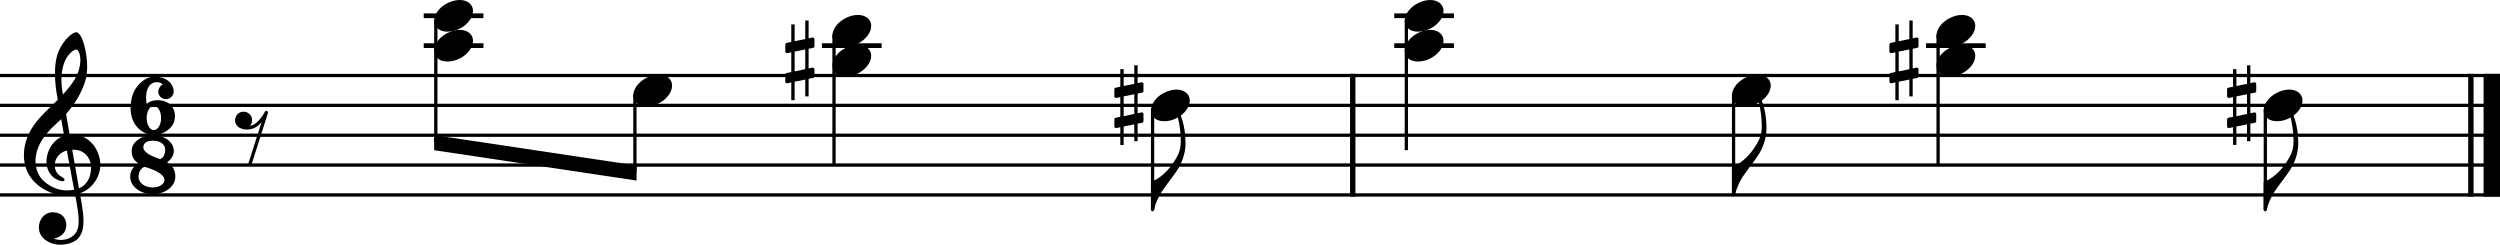
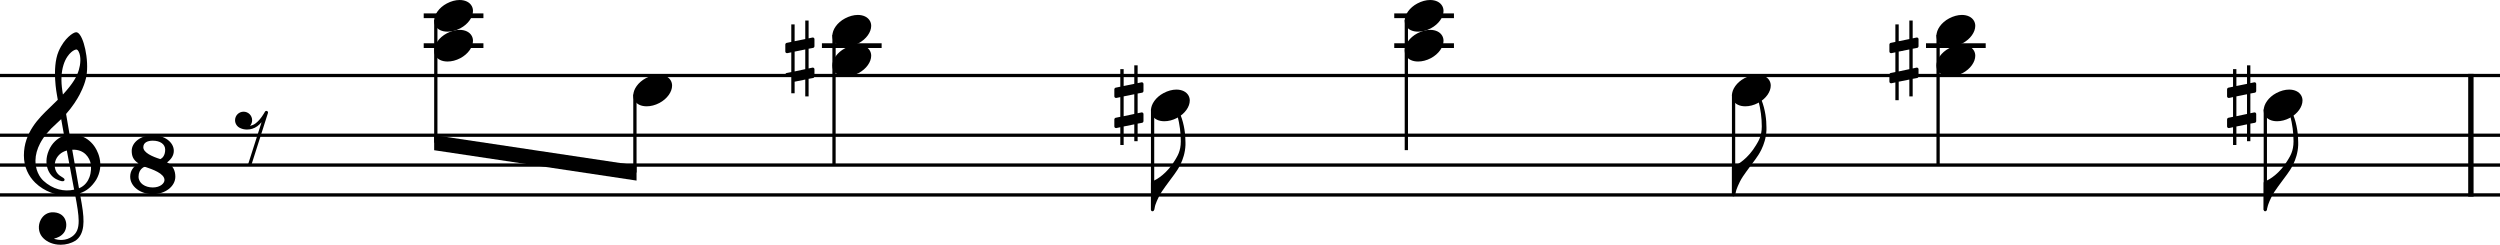
<svg xmlns="http://www.w3.org/2000/svg" xmlns:ns1="http://sodipodi.sourceforge.net/DTD/sodipodi-0.dtd" xmlns:ns2="http://www.inkscape.org/namespaces/inkscape" width="2551.182" height="249.752" viewBox="0 0 2551.182 249.752" version="1.2" id="svg920" ns1:docname="Celesta-1.svg" ns2:version="1.1 (c4e8f9e, 2021-05-24)">
  <defs id="defs924" />
  <ns1:namedview id="namedview922" pagecolor="#ffffff" bordercolor="#666666" borderopacity="1.0" ns2:pageshadow="2" ns2:pageopacity="0.0" ns2:pagecheckerboard="0" showgrid="false" ns2:zoom="0.21074907" ns2:cx="1463.8261" ns2:cy="657.17964" ns2:window-width="1280" ns2:window-height="755" ns2:window-x="0" ns2:window-y="23" ns2:window-maximized="0" ns2:current-layer="svg920" ns2:snap-global="false" />
  <title id="title824">Sans titre</title>
  <desc id="desc826">Generated by MuseScore 3.6.2</desc>
  <polyline class="StaffLines" fill="none" stroke="#000000" stroke-width="3.35" stroke-linejoin="bevel" points="212.598,425.906 2763.78,425.906" id="polyline828" transform="translate(-212.598,-348.872)" />
-   <polyline class="StaffLines" fill="none" stroke="#000000" stroke-width="3.35" stroke-linejoin="bevel" points="212.598,456.378 2763.78,456.378" id="polyline830" transform="translate(-212.598,-348.872)" />
  <polyline class="StaffLines" fill="none" stroke="#000000" stroke-width="3.35" stroke-linejoin="bevel" points="212.598,486.85 2763.78,486.85" id="polyline832" transform="translate(-212.598,-348.872)" />
  <polyline class="StaffLines" fill="none" stroke="#000000" stroke-width="3.35" stroke-linejoin="bevel" points="212.598,517.323 2763.78,517.323" id="polyline834" transform="translate(-212.598,-348.872)" />
  <polyline class="StaffLines" fill="none" stroke="#000000" stroke-width="3.35" stroke-linejoin="bevel" points="212.598,547.795 2763.78,547.795" id="polyline836" transform="translate(-212.598,-348.872)" />
-   <polyline class="BarLine" fill="none" stroke="#000000" stroke-width="5.49" stroke-linejoin="bevel" points="1593.03,424.23 1593.03,549.471" id="polyline838" transform="translate(-212.598,-348.872)" />
  <polyline class="BarLine" fill="none" stroke="#000000" stroke-width="5.49" stroke-linejoin="bevel" points="2734.07,424.23 2734.07,549.471" id="polyline840" transform="translate(-212.598,-348.872)" />
-   <polyline class="BarLine" fill="none" stroke="#000000" stroke-width="16.76" stroke-linejoin="bevel" points="2755.4,424.23 2755.4,549.471" id="polyline842" transform="translate(-212.598,-348.872)" />
-   <path class="Accidental" d="m 829.792,48.877 c 0.731,-0.122 1.341,-0.975 1.341,-1.706 v -7.192 c 0,-0.975 -0.731,-1.706 -1.706,-1.706 h -0.244 l -4.022,0.853 V 20.964 h -3.413 V 39.857 L 810.899,42.051 V 24.865 h -3.413 v 17.918 l -4.754,0.975 c -0.731,0.122 -1.341,0.975 -1.341,1.706 v 0.244 7.07 -0.244 c 0,0.975 0.731,1.706 1.706,1.706 h 0.366 l 4.022,-0.853 v 20.112 l -4.754,0.975 c -0.731,0.122 -1.341,0.975 -1.341,1.706 v 7.07 c 0,0.975 0.731,1.706 1.706,1.706 h 0.366 l 4.022,-0.853 v 18.162 h 3.413 V 83.372 l 10.848,-2.194 v 17.186 h 3.413 v -17.918 l 4.632,-0.853 c 0.731,-0.122 1.341,-0.975 1.341,-1.706 v -7.192 c 0,-0.975 -0.731,-1.706 -1.706,-1.706 h -0.244 l -4.022,0.853 V 49.73 l 4.632,-0.853 M 810.899,72.889 V 52.656 l 10.848,-2.194 v 20.112 l -10.848,2.316" id="path844" style="stroke-width:1.219" />
+   <path class="Accidental" d="m 829.792,48.877 c 0.731,-0.122 1.341,-0.975 1.341,-1.706 v -7.192 c 0,-0.975 -0.731,-1.706 -1.706,-1.706 h -0.244 l -4.022,0.853 V 20.964 h -3.413 V 39.857 L 810.899,42.051 V 24.865 h -3.413 v 17.918 l -4.754,0.975 c -0.731,0.122 -1.341,0.975 -1.341,1.706 v 0.244 7.07 -0.244 c 0,0.975 0.731,1.706 1.706,1.706 h 0.366 l 4.022,-0.853 v 20.112 l -4.754,0.975 c -0.731,0.122 -1.341,0.975 -1.341,1.706 c 0,0.975 0.731,1.706 1.706,1.706 h 0.366 l 4.022,-0.853 v 18.162 h 3.413 V 83.372 l 10.848,-2.194 v 17.186 h 3.413 v -17.918 l 4.632,-0.853 c 0.731,-0.122 1.341,-0.975 1.341,-1.706 v -7.192 c 0,-0.975 -0.731,-1.706 -1.706,-1.706 h -0.244 l -4.022,0.853 V 49.73 l 4.632,-0.853 M 810.899,72.889 V 52.656 l 10.848,-2.194 v 20.112 l -10.848,2.316" id="path844" style="stroke-width:1.219" />
  <path class="Accidental" d="m 1165.552,94.586 c 0.731,-0.122 1.341,-0.975 1.341,-1.706 v -7.192 c 0,-0.975 -0.731,-1.706 -1.706,-1.706 h -0.244 l -4.022,0.853 v -18.162 h -3.413 v 18.893 l -10.848,2.194 v -17.186 h -3.413 v 17.918 l -4.754,0.975 c -0.731,0.122 -1.341,0.975 -1.341,1.706 v 0.244 7.07 -0.244 c 0,0.975 0.731,1.706 1.706,1.706 h 0.366 l 4.022,-0.853 v 20.112 l -4.754,0.975 c -0.731,0.122 -1.341,0.975 -1.341,1.706 v 7.07 c 0,0.975 0.731,1.706 1.706,1.706 h 0.366 l 4.022,-0.853 v 18.162 h 3.413 v -18.893 l 10.848,-2.194 v 17.186 h 3.413 v -17.918 l 4.632,-0.853 c 0.731,-0.122 1.341,-0.975 1.341,-1.706 v -7.192 c 0,-0.975 -0.731,-1.706 -1.706,-1.706 h -0.244 l -4.022,0.853 V 95.439 l 4.632,-0.853 m -18.893,24.012 V 98.365 l 10.848,-2.194 v 20.112 l -10.848,2.316" id="path846" style="stroke-width:1.219" />
  <path class="Accidental" d="m 1956.472,48.877 c 0.731,-0.122 1.341,-0.975 1.341,-1.706 v -7.192 c 0,-0.975 -0.731,-1.706 -1.706,-1.706 h -0.244 l -4.022,0.853 V 20.964 h -3.413 v 18.893 l -10.848,2.194 V 24.865 h -3.413 v 17.918 l -4.754,0.975 c -0.731,0.122 -1.341,0.975 -1.341,1.706 v 0.244 7.07 -0.244 c 0,0.975 0.731,1.706 1.706,1.706 h 0.366 l 4.022,-0.853 v 20.112 l -4.754,0.975 c -0.731,0.122 -1.341,0.975 -1.341,1.706 v 7.07 c 0,0.975 0.731,1.706 1.706,1.706 h 0.366 l 4.022,-0.853 v 18.162 h 3.413 V 83.372 l 10.848,-2.194 v 17.186 h 3.413 v -17.918 l 4.632,-0.853 c 0.731,-0.122 1.341,-0.975 1.341,-1.706 v -7.192 c 0,-0.975 -0.731,-1.706 -1.706,-1.706 h -0.244 l -4.022,0.853 V 49.73 l 4.632,-0.853 m -18.893,24.012 V 52.656 l 10.848,-2.194 v 20.112 l -10.848,2.316" id="path848" style="stroke-width:1.219" />
  <path class="Accidental" d="m 2301.062,94.586 c 0.731,-0.122 1.341,-0.975 1.341,-1.706 v -7.192 c 0,-0.975 -0.731,-1.706 -1.706,-1.706 h -0.244 l -4.022,0.853 v -18.162 h -3.413 v 18.893 l -10.848,2.194 v -17.186 h -3.413 v 17.918 l -4.754,0.975 c -0.731,0.122 -1.341,0.975 -1.341,1.706 v 0.244 7.07 -0.244 c 0,0.975 0.731,1.706 1.706,1.706 h 0.366 l 4.022,-0.853 v 20.112 l -4.754,0.975 c -0.731,0.122 -1.341,0.975 -1.341,1.706 v 7.07 c 0,0.975 0.731,1.706 1.706,1.706 h 0.366 l 4.022,-0.853 v 18.162 h 3.413 v -18.893 l 10.848,-2.194 v 17.186 h 3.413 v -17.918 l 4.632,-0.853 c 0.731,-0.122 1.341,-0.975 1.341,-1.706 v -7.192 c 0,-0.975 -0.731,-1.706 -1.706,-1.706 h -0.244 l -4.022,0.853 V 95.439 l 4.632,-0.853 m -18.893,24.012 V 98.365 l 10.848,-2.194 v 20.112 l -10.848,2.316" id="path850" style="stroke-width:1.219" />
  <polyline class="LedgerLine" fill="none" stroke="#000000" stroke-width="4.88" stroke-linejoin="bevel" points="644.982,395.433 705.917,395.433" id="polyline852" transform="translate(-212.598,-348.872)" />
  <polyline class="LedgerLine" fill="none" stroke="#000000" stroke-width="4.88" stroke-linejoin="bevel" points="644.982,364.961 705.917,364.961" id="polyline854" transform="translate(-212.598,-348.872)" />
  <polyline class="LedgerLine" fill="none" stroke="#000000" stroke-width="4.88" stroke-linejoin="bevel" points="1051.35,395.433 1112.28,395.433" id="polyline856" transform="translate(-212.598,-348.872)" />
  <polyline class="LedgerLine" fill="none" stroke="#000000" stroke-width="4.88" stroke-linejoin="bevel" points="1635.39,395.433 1696.32,395.433" id="polyline858" transform="translate(-212.598,-348.872)" />
  <polyline class="LedgerLine" fill="none" stroke="#000000" stroke-width="4.88" stroke-linejoin="bevel" points="1635.39,364.961 1696.32,364.961" id="polyline860" transform="translate(-212.598,-348.872)" />
  <polyline class="LedgerLine" fill="none" stroke="#000000" stroke-width="4.88" stroke-linejoin="bevel" points="2178.03,395.433 2238.96,395.433" id="polyline862" transform="translate(-212.598,-348.872)" />
  <polyline class="Stem" fill="none" stroke="#000000" stroke-width="3.35" stroke-linejoin="bevel" points="657.323,369.056 657.323,494.469" id="polyline864" transform="translate(-212.598,-348.872)" />
  <polyline class="Stem" fill="none" stroke="#000000" stroke-width="3.35" stroke-linejoin="bevel" points="860.507,445.237 860.507,524.941" id="polyline866" transform="translate(-212.598,-348.872)" />
  <polyline class="Stem" fill="none" stroke="#000000" stroke-width="3.35" stroke-linejoin="bevel" points="1063.69,384.292 1063.69,517.323" id="polyline868" transform="translate(-212.598,-348.872)" />
  <polyline class="Stem" fill="none" stroke="#000000" stroke-width="3.35" stroke-linejoin="bevel" points="1388.78,460.473 1388.78,563.031" id="polyline870" transform="translate(-212.598,-348.872)" />
  <polyline class="Stem" fill="none" stroke="#000000" stroke-width="3.35" stroke-linejoin="bevel" points="1647.73,369.056 1647.73,502.087" id="polyline872" transform="translate(-212.598,-348.872)" />
  <polyline class="Stem" fill="none" stroke="#000000" stroke-width="3.35" stroke-linejoin="bevel" points="1981.66,445.237 1981.66,547.795" id="polyline874" transform="translate(-212.598,-348.872)" />
  <polyline class="Stem" fill="none" stroke="#000000" stroke-width="3.35" stroke-linejoin="bevel" points="2190.37,384.292 2190.37,517.323" id="polyline876" transform="translate(-212.598,-348.872)" />
  <polyline class="Stem" fill="none" stroke="#000000" stroke-width="3.35" stroke-linejoin="bevel" points="2524.3,460.473 2524.3,563.031" id="polyline878" transform="translate(-212.598,-348.872)" />
  <path class="Note" d="m 481.444,36.688 c -2.194,-4.022 -6.826,-6.216 -12.433,-6.216 -4.144,0 -8.654,1.219 -13.042,3.535 -8.045,4.266 -12.92,11.458 -12.92,17.674 0,1.706 0.366,3.413 1.219,4.997 2.194,4.022 6.826,6.095 12.433,6.095 4.144,0 8.654,-1.097 13.042,-3.413 8.045,-4.266 12.92,-11.458 12.92,-17.674 0,-1.706 -0.366,-3.413 -1.219,-4.997" id="path880" style="stroke-width:1.219" />
  <path class="Note" d="M 481.444,6.216 C 479.25,2.194 474.618,0 469.012,0 c -4.144,0 -8.654,1.219 -13.042,3.535 -8.045,4.266 -12.92,11.458 -12.92,17.674 0,1.706 0.366,3.413 1.219,4.997 2.194,4.022 6.826,6.095 12.433,6.095 4.144,0 8.654,-1.097 13.042,-3.413 8.045,-4.266 12.92,-11.458 12.92,-17.674 0,-1.706 -0.366,-3.413 -1.219,-4.997" id="path882" style="stroke-width:1.219" />
  <path class="Note" d="m 684.628,82.397 c -2.194,-4.022 -6.826,-6.216 -12.433,-6.216 -4.144,0 -8.654,1.219 -13.042,3.535 -8.045,4.266 -12.92,11.458 -12.92,17.674 0,1.706 0.366,3.413 1.219,4.997 2.194,4.022 6.826,6.095 12.433,6.095 4.144,0 8.654,-1.097 13.042,-3.413 8.045,-4.266 12.92,-11.458 12.92,-17.674 0,-1.706 -0.366,-3.413 -1.219,-4.997" id="path884" style="stroke-width:1.219" />
  <path class="Note" d="m 887.807,51.924 c -2.194,-4.022 -6.826,-6.216 -12.433,-6.216 -4.144,0 -8.654,1.219 -13.042,3.535 -8.045,4.266 -12.92,11.458 -12.92,17.674 0,1.706 0.366,3.413 1.219,4.997 2.194,4.022 6.826,6.095 12.433,6.095 4.144,0 8.654,-1.097 13.042,-3.413 8.045,-4.266 12.92,-11.458 12.92,-17.674 0,-1.706 -0.366,-3.413 -1.219,-4.997" id="path886" style="stroke-width:1.219" />
  <path class="Note" d="m 887.807,21.452 c -2.194,-4.022 -6.826,-6.216 -12.433,-6.216 -4.144,0 -8.654,1.219 -13.042,3.535 -8.045,4.266 -12.92,11.458 -12.92,17.674 0,1.706 0.366,3.413 1.219,4.997 2.194,4.022 6.826,6.095 12.433,6.095 4.144,0 8.654,-1.097 13.042,-3.413 8.045,-4.266 12.92,-11.458 12.92,-17.674 0,-1.706 -0.366,-3.413 -1.219,-4.997" id="path888" style="stroke-width:1.219" />
  <path class="Note" d="m 1212.907,97.633 c -2.194,-4.022 -6.826,-6.216 -12.433,-6.216 -4.144,0 -8.654,1.219 -13.042,3.535 -8.045,4.266 -12.92,11.458 -12.92,17.674 0,1.706 0.366,3.413 1.219,4.997 2.194,4.022 6.826,6.095 12.433,6.095 4.144,0 8.654,-1.097 13.042,-3.413 8.045,-4.266 12.92,-11.458 12.92,-17.674 0,-1.706 -0.366,-3.413 -1.219,-4.997" id="path890" style="stroke-width:1.219" />
  <path class="Note" d="m 1471.847,36.688 c -2.194,-4.022 -6.826,-6.216 -12.433,-6.216 -4.144,0 -8.654,1.219 -13.042,3.535 -8.045,4.266 -12.92,11.458 -12.92,17.674 0,1.706 0.366,3.413 1.219,4.997 2.194,4.022 6.826,6.095 12.433,6.095 4.144,0 8.654,-1.097 13.042,-3.413 8.045,-4.266 12.92,-11.458 12.92,-17.674 0,-1.706 -0.366,-3.413 -1.219,-4.997" id="path892" style="stroke-width:1.219" />
  <path class="Note" d="M 1471.847,6.216 C 1469.653,2.194 1465.022,0 1459.415,0 c -4.144,0 -8.654,1.219 -13.042,3.535 -8.045,4.266 -12.92,11.458 -12.92,17.674 0,1.706 0.366,3.413 1.219,4.997 2.194,4.022 6.826,6.095 12.433,6.095 4.144,0 8.654,-1.097 13.042,-3.413 8.045,-4.266 12.92,-11.458 12.92,-17.674 0,-1.706 -0.366,-3.413 -1.219,-4.997" id="path894" style="stroke-width:1.219" />
  <path class="Note" d="m 1805.777,82.397 c -2.194,-4.022 -6.826,-6.216 -12.433,-6.216 -4.144,0 -8.654,1.219 -13.042,3.535 -8.045,4.266 -12.92,11.458 -12.92,17.674 0,1.706 0.366,3.413 1.219,4.997 2.194,4.022 6.826,6.095 12.433,6.095 4.144,0 8.654,-1.097 13.042,-3.413 8.045,-4.266 12.92,-11.458 12.92,-17.674 0,-1.706 -0.366,-3.413 -1.219,-4.997" id="path896" style="stroke-width:1.219" />
  <path class="Note" d="m 2014.487,51.924 c -2.194,-4.022 -6.826,-6.216 -12.433,-6.216 -4.144,0 -8.654,1.219 -13.042,3.535 -8.045,4.266 -12.92,11.458 -12.92,17.674 0,1.706 0.366,3.413 1.219,4.997 2.194,4.022 6.826,6.095 12.433,6.095 4.144,0 8.654,-1.097 13.042,-3.413 8.045,-4.266 12.92,-11.458 12.92,-17.674 0,-1.706 -0.366,-3.413 -1.219,-4.997" id="path898" style="stroke-width:1.219" />
  <path class="Note" d="m 2014.487,21.452 c -2.194,-4.022 -6.826,-6.216 -12.433,-6.216 -4.144,0 -8.654,1.219 -13.042,3.535 -8.045,4.266 -12.92,11.458 -12.92,17.674 0,1.706 0.366,3.413 1.219,4.997 2.194,4.022 6.826,6.095 12.433,6.095 4.144,0 8.654,-1.097 13.042,-3.413 8.045,-4.266 12.92,-11.458 12.92,-17.674 0,-1.706 -0.366,-3.413 -1.219,-4.997" id="path900" style="stroke-width:1.219" />
  <path class="Note" d="m 2348.417,97.633 c -2.194,-4.022 -6.826,-6.216 -12.433,-6.216 -4.144,0 -8.654,1.219 -13.042,3.535 -8.045,4.266 -12.92,11.458 -12.92,17.674 0,1.706 0.366,3.413 1.219,4.997 2.194,4.022 6.826,6.095 12.433,6.095 4.144,0 8.654,-1.097 13.042,-3.413 8.045,-4.266 12.92,-11.458 12.92,-17.674 0,-1.706 -0.366,-3.413 -1.219,-4.997" id="path902" style="stroke-width:1.219" />
  <path class="Clef" d="m 101.595,161.297 c -1.499,-6.619 -4.717,-11.275 -5.668,-12.543 -3.888,-5.205 -8.776,-8.679 -14.493,-10.324 -3.791,-1.085 -7.447,-1.219 -10.397,-1 -1.268,-7.326 -2.486,-14.493 -3.596,-21.136 6.643,-7.521 11.055,-14.59 13.835,-19.832 4.23,-8.02 5.631,-13.603 5.692,-13.847 2.097,-6.351 2.535,-15.736 1.195,-25.743 -1.231,-9.203 -3.779,-17.382 -6.643,-21.343 -1.256,-1.743 -2.535,-2.633 -3.803,-2.633 -1.487,0 -4.546,1.511 -8.069,4.888 -2.804,2.682 -6.789,7.423 -9.91,14.749 -3.657,8.606 -3.913,20.173 -3.486,28.364 0.463,8.861 1.816,15.797 1.828,15.858 0.024,0.11 0.341,1.938 0.89,5.071 -0.28,0.28 -0.573,0.548 -0.878,0.841 -1.268,1.219 -2.718,2.608 -4.4,4.29 -1.048,1.048 -2.206,2.157 -3.425,3.34 -10.3,9.922 -25.89,24.939 -25.89,48.281 0,5.729 1.097,11.116 3.267,16.004 1.938,4.388 4.742,8.386 8.313,11.884 9.422,9.203 22.33,13.115 30.936,12.92 3.596,-0.085 6.801,-0.378 9.715,-0.926 2.231,11.701 3.62,20.27 3.669,26.779 0.049,7.935 -1.962,12.774 -6.716,16.15 -2.962,2.109 -6.387,3.267 -10.166,3.449 -3.157,0.146 -5.912,-0.427 -7.655,-0.926 h -0.012 c 0,0 -0.353,-0.098 -0.366,-0.341 -0.012,-0.22 0.414,-0.28 0.427,-0.28 h 0.024 c 2.34,-0.536 6.692,-2.035 9.568,-6.058 2.194,-3.072 3.255,-8.703 1.012,-13.506 -1.353,-2.913 -4.412,-6.509 -11.263,-7.057 -3.035,-0.244 -5.802,0.378 -8.24,1.84 -2.206,1.316 -4.035,3.315 -5.314,5.753 -2.998,5.729 -2.438,12.713 1.377,17.394 3.608,4.412 9.239,7.228 15.858,7.935 1.036,0.11 2.072,0.158 3.108,0.158 5.4,0 10.763,-1.463 15.114,-4.156 4.461,-3.133 7.045,-7.984 7.874,-14.846 0.683,-5.656 0.207,-12.859 -1.499,-22.696 -0.439,-2.547 -1.097,-6.241 -1.901,-10.824 7.009,-2.34 12.079,-6.692 16.674,-13.822 4.01,-6.996 5.156,-14.432 3.413,-22.111 m -41.699,31.923 c -5.656,-1.487 -11.055,-4.534 -15.639,-8.8 -1.597,-1.499 -3.876,-4.144 -5.668,-8.276 -1.67,-3.852 -2.474,-8.033 -2.413,-12.408 0.085,-5.717 1.682,-11.592 4.742,-17.43 3.559,-6.802 9.117,-13.542 16.504,-20.039 1.767,-1.56 3.437,-3.12 5.01,-4.681 0.926,5.193 1.938,10.909 3.011,16.858 -4.693,1.548 -10.483,5.387 -14.273,12.274 -4.315,8.008 -4.144,14.737 -3.255,18.978 1.146,5.436 4.23,10.019 8.447,12.567 1.133,0.682 6.168,3.279 8.41,2.572 0.451,-0.146 0.78,-0.414 0.951,-0.817 0.622,-1.426 -0.622,-2.206 -2.523,-3.376 -0.731,-0.451 -1.548,-0.963 -2.438,-1.609 -4.047,-3.035 -5.814,-8.459 -4.51,-13.798 0.707,-2.925 2.267,-5.558 4.51,-7.63 2.036,-1.889 4.522,-3.23 7.423,-4.01 2.487,13.7 4.997,27.291 6.997,37.481 0.158,0.841 0.329,1.658 0.487,2.474 -5.339,1.134 -10.641,1.024 -15.773,-0.329 m 13.798,-40.443 c 12.616,-0.573 17.82,8.496 18.905,14.383 0.573,3.084 0.561,8.496 -1.316,13.627 -1.426,3.876 -4.425,8.837 -10.678,11.348 -0.085,-0.512 -0.183,-1.036 -0.28,-1.56 -1.877,-10.69 -4.242,-24.085 -6.631,-37.798 M 64.772,66.308 c 2.17,-6.996 5.509,-10.958 7.935,-13.066 2.133,-1.853 4.144,-2.718 5.266,-2.718 0.171,0 0.317,0.024 0.439,0.061 0.561,0.171 1.207,0.866 1.78,1.926 2.816,5.229 1.914,13.408 0.28,18.82 -1.987,6.582 -5.546,13.432 -16.272,25.146 -0.207,-1.353 -0.402,-2.633 -0.585,-3.827 -1.524,-10.105 -1.134,-18.966 1.158,-26.341" id="path904" style="stroke-width:1.219" />
-   <path class="TimeSig" d="m 161.491,102.265 c -7.435,0 -10.117,2.194 -11.823,4.022 -0.366,-2.56 -0.609,-4.51 -0.609,-6.46 0,-1.95 0.244,-3.657 0.609,-5.851 0.731,-4.51 3.779,-10.117 10.361,-10.117 3.047,0 4.876,0.975 6.095,2.316 -2.56,1.097 -4.632,4.388 -4.632,7.192 0,4.388 3.413,7.801 7.801,7.801 4.388,0 7.923,-3.413 7.923,-7.801 v -0.244 -0.122 c 0,-1.097 -0.244,-2.925 -0.731,-3.9 -1.585,-4.388 -6.704,-10.848 -18.893,-10.848 -10.97,0 -18.893,10.483 -21.331,16.089 -1.219,2.925 -3.047,8.898 -3.047,15.724 0,7.435 2.072,15.846 9.264,22.184 7.07,5.363 11.58,5.607 15.846,5.607 4.266,0 20.234,-4.997 20.234,-19.137 0,-11.945 -9.386,-16.455 -17.065,-16.455 m -4.51,30.473 c -4.022,0 -7.313,-5.485 -7.313,-12.311 0,-6.826 3.291,-12.433 7.313,-12.433 4.022,0 7.435,5.607 7.435,12.433 0,6.826 -3.413,12.311 -7.435,12.311" id="path906" style="stroke-width:1.219" />
  <path class="TimeSig" d="m 170.49,165.737 c 4.059,-3.059 6.875,-6.948 6.875,-11.835 0,-8.825 -9.617,-15.968 -21.477,-15.968 -11.86,0 -21.477,7.155 -21.477,15.968 0,4.888 1.219,9.276 6.984,12.884 -5.558,3.254 -8.544,7.716 -8.544,13.53 0,9.849 10.312,17.833 23.037,17.833 12.725,0 23.037,-7.984 23.037,-17.833 -0.012,-5.814 -2.121,-11.36 -8.435,-14.578 m -14.615,25.56 c -7.752,0 -14.493,-4.242 -14.493,-11.043 0,-8.167 6.302,-10.129 6.302,-10.129 8.289,2.767 20.161,6.948 20.161,13.603 0,3.328 -4.218,7.569 -11.97,7.569 m 7.789,-28.912 c -8.301,-2.572 -17.418,-6.606 -17.418,-12.14 0,-4.79 4.388,-6.692 9.629,-6.692 7.508,0 12.689,3.523 12.689,9.13 0,5.851 -2.706,8.63 -4.9,9.702" id="path908" style="stroke-width:1.219" />
  <path class="Rest" d="m 272.447,113.284 c -0.902,-0.341 -1.731,0.061 -2.133,0.804 -0.402,0.744 -4.279,7.972 -9.678,11.945 -1.694,1.243 -3.62,2.023 -5.534,2.426 1.365,-1.536 2.194,-3.559 2.194,-5.778 0,-4.815 -3.901,-8.715 -8.715,-8.715 -4.815,0 -8.715,3.9 -8.715,8.715 0,3.669 2.279,6.814 5.497,8.094 1.865,0.89 4.193,1.426 6.692,1.426 3.474,0 7.265,-1.012 10.568,-3.437 1.536,-1.134 2.999,-2.584 4.315,-4.12 l -13.883,43.429 3.218,1.036 17.15,-53.741 c 0.28,-0.89 -0.073,-1.731 -0.975,-2.084" id="path910" style="stroke-width:1.219" />
  <path class="Beam" fill-rule="evenodd" d="m 443.049,137.893 206.535,30.975 v 15.407 l -206.535,-30.975 v -15.407" id="path912" />
  <path class="Hook" d="m 1177.559,214.647 c 0,-0.244 1.097,-4.388 1.219,-4.754 0.122,-0.488 2.316,-7.435 6.826,-14.383 3.291,-5.119 14.871,-20.112 14.505,-20.112 0,0 9.02,-11.58 9.629,-27.303 v -2.803 c 0,-7.435 -0.975,-17.918 -5.241,-28.522 -0.487,-1.219 -0.975,-2.438 -2.316,-1.95 -1.341,0.488 -0.975,1.95 -0.609,3.291 2.194,8.532 3.413,17.308 3.413,26.084 0,10.239 -3.657,15.358 -5.851,19.137 -8.045,13.53 -18.527,20.112 -23.647,21.818 -0.609,0.244 -0.975,0.731 -0.975,1.341 v 7.557 19.99 c 0,0.853 0.731,1.585 1.585,1.585 0.609,0 1.341,-0.488 1.463,-0.975" id="path914" style="stroke-width:1.219" />
  <path class="Hook" d="m 1770.429,199.411 c 0,-0.244 1.097,-4.388 1.219,-4.754 0.122,-0.488 2.316,-7.435 6.826,-14.383 3.291,-5.119 14.871,-20.112 14.505,-20.112 0,0 9.02,-11.58 9.629,-27.303 v -2.803 c 0,-7.435 -0.975,-17.918 -5.241,-28.522 -0.487,-1.219 -0.975,-2.438 -2.316,-1.95 -1.341,0.488 -0.975,1.95 -0.609,3.291 2.194,8.532 3.413,17.308 3.413,26.084 0,10.239 -3.657,15.358 -5.851,19.137 -8.045,13.53 -18.527,20.112 -23.647,21.818 -0.609,0.244 -0.975,0.731 -0.975,1.341 v 7.557 19.99 c 0,0.853 0.731,1.585 1.585,1.585 0.609,0 1.341,-0.488 1.463,-0.975" id="path916" style="stroke-width:1.219" />
  <path class="Hook" d="m 2313.069,214.647 c 0,-0.244 1.097,-4.388 1.219,-4.754 0.122,-0.488 2.316,-7.435 6.826,-14.383 3.291,-5.119 14.871,-20.112 14.505,-20.112 0,0 9.02,-11.58 9.629,-27.303 v -2.803 c 0,-7.435 -0.975,-17.918 -5.241,-28.522 -0.487,-1.219 -0.975,-2.438 -2.316,-1.95 -1.341,0.488 -0.975,1.95 -0.609,3.291 2.194,8.532 3.413,17.308 3.413,26.084 0,10.239 -3.657,15.358 -5.851,19.137 -8.045,13.53 -18.527,20.112 -23.647,21.818 -0.609,0.244 -0.975,0.731 -0.975,1.341 v 7.557 19.99 c 0,0.853 0.731,1.585 1.585,1.585 0.609,0 1.341,-0.488 1.463,-0.975" id="path918" style="stroke-width:1.219" />
</svg>